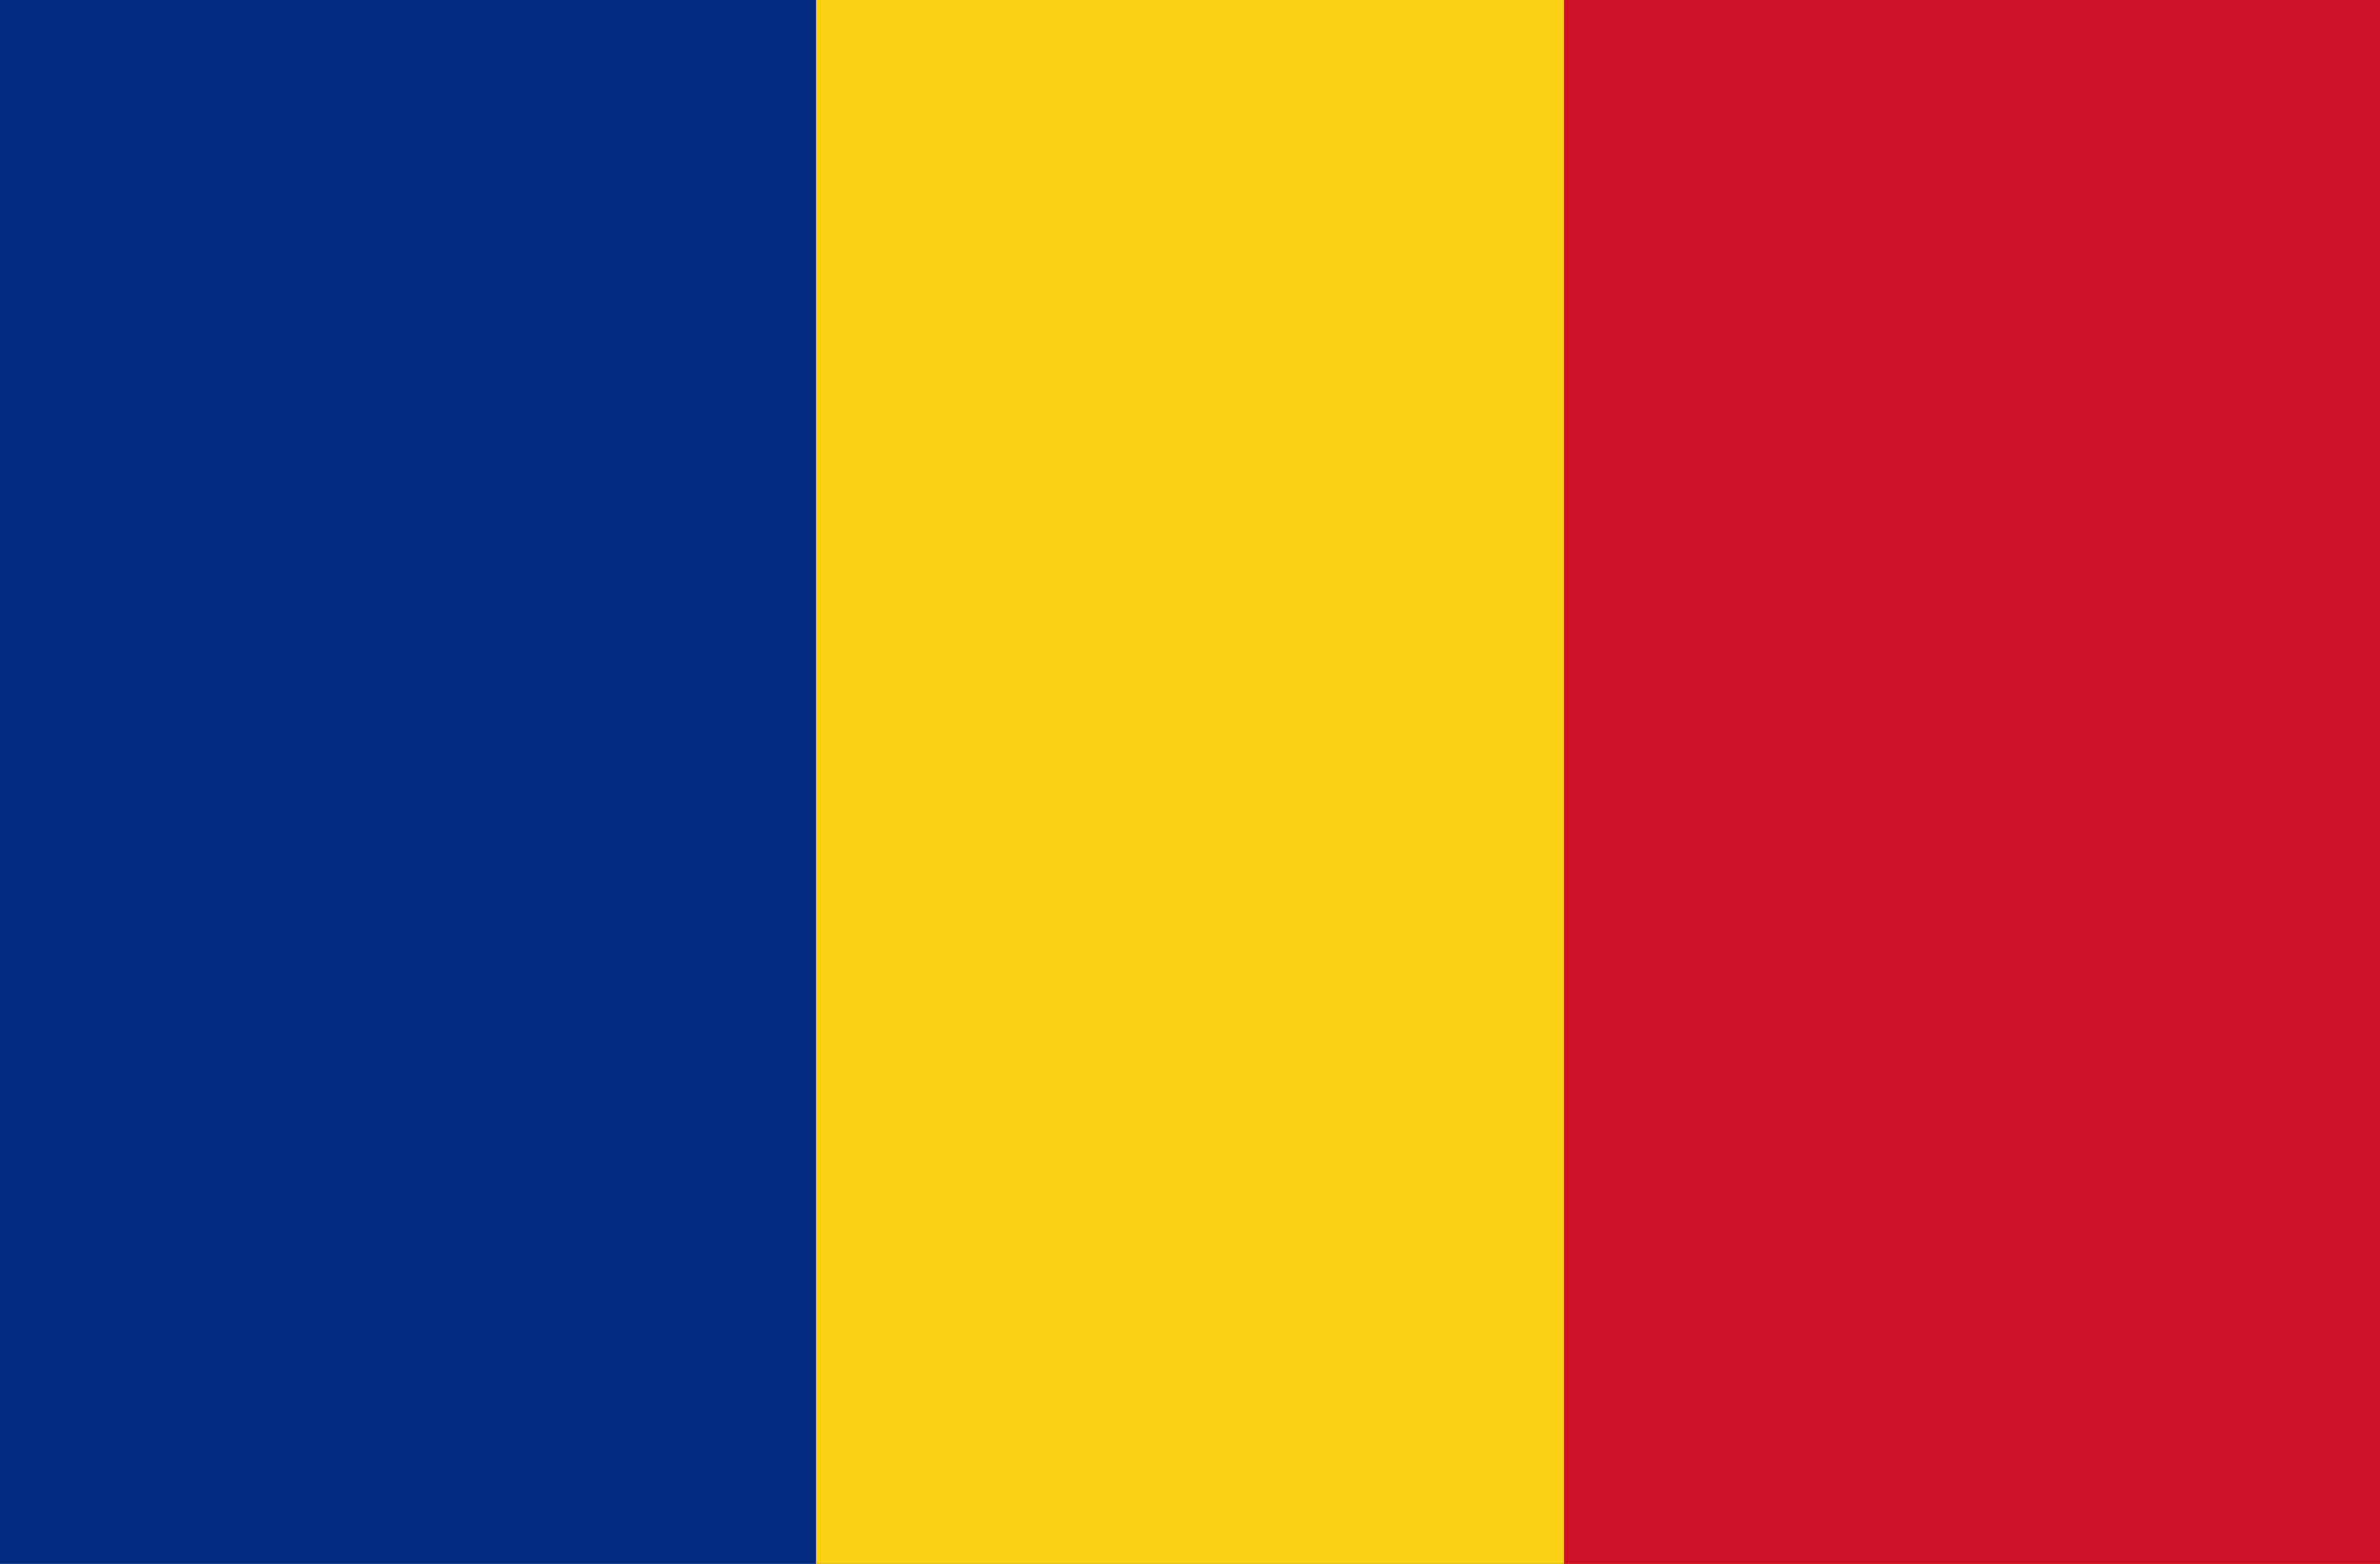
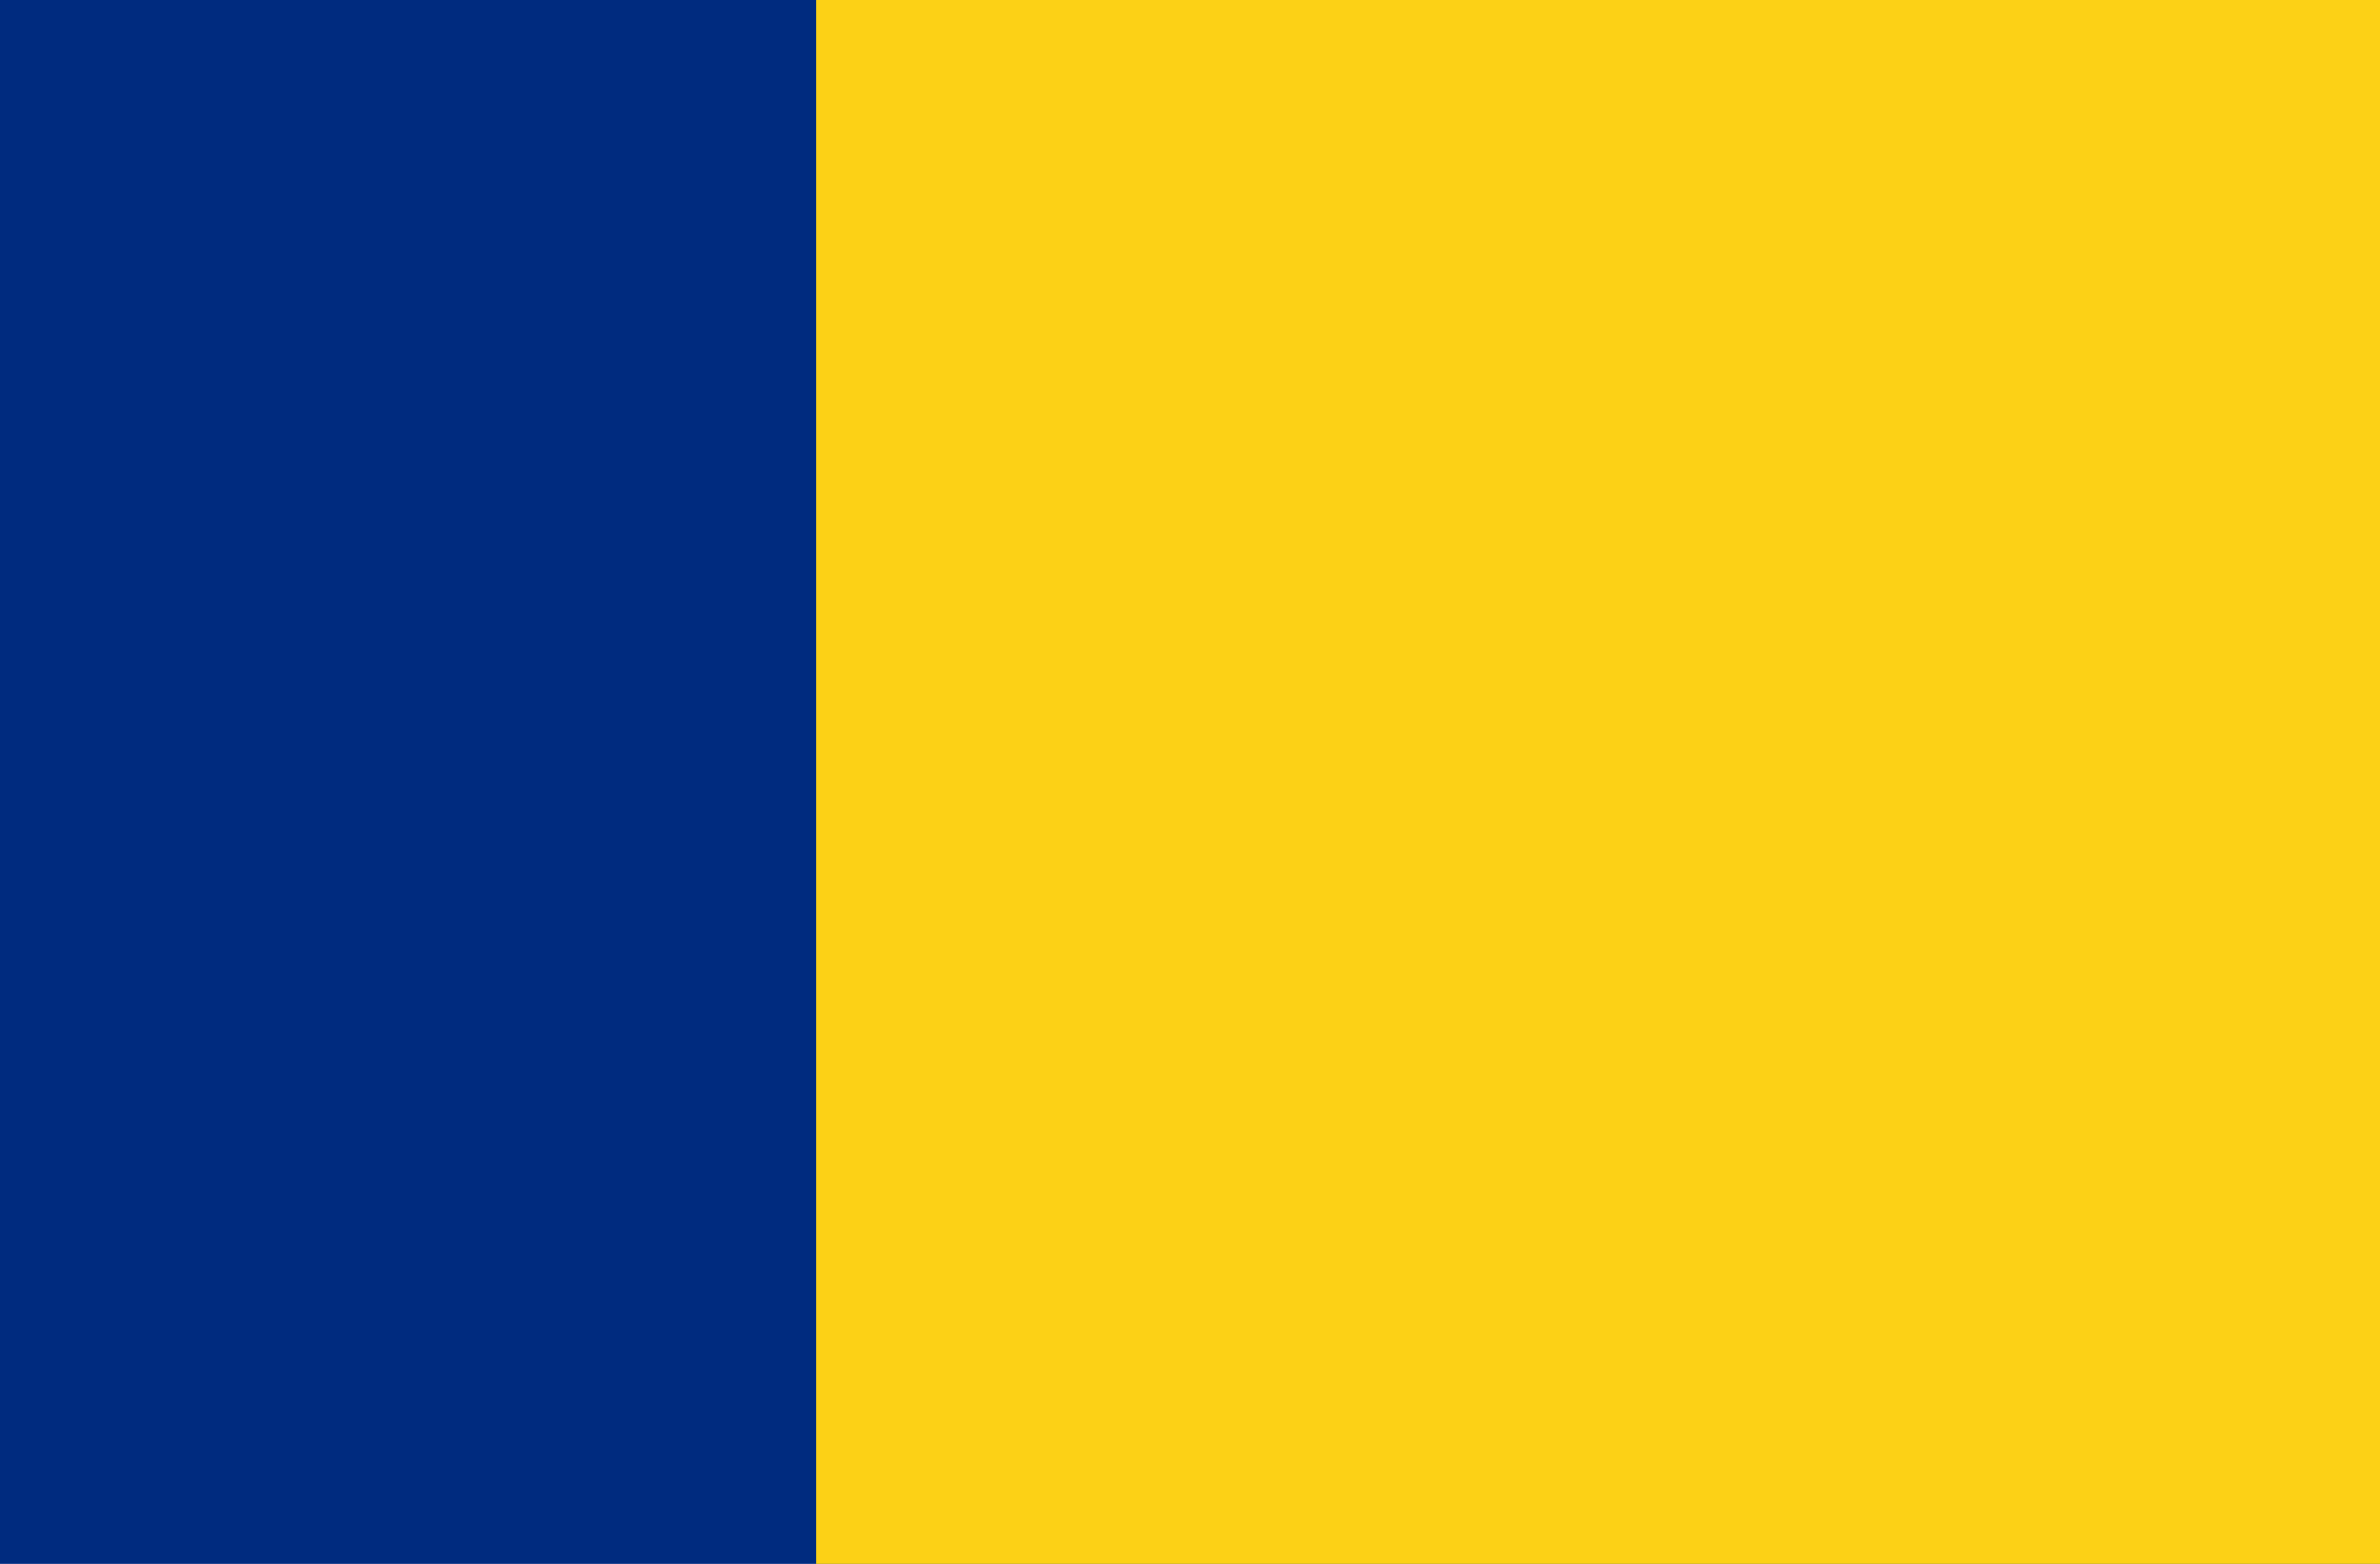
<svg xmlns="http://www.w3.org/2000/svg" id="Group_8198" data-name="Group 8198" width="35" height="23" viewBox="0 0 35 23">
  <rect id="Rectangle_1933" data-name="Rectangle 1933" width="35" height="23" fill="#002b7f" />
  <rect id="Rectangle_1934" data-name="Rectangle 1934" width="23" height="23" transform="translate(12)" fill="#fcd116" />
-   <rect id="Rectangle_1935" data-name="Rectangle 1935" width="12" height="23" transform="translate(23)" fill="#ce1126" />
</svg>